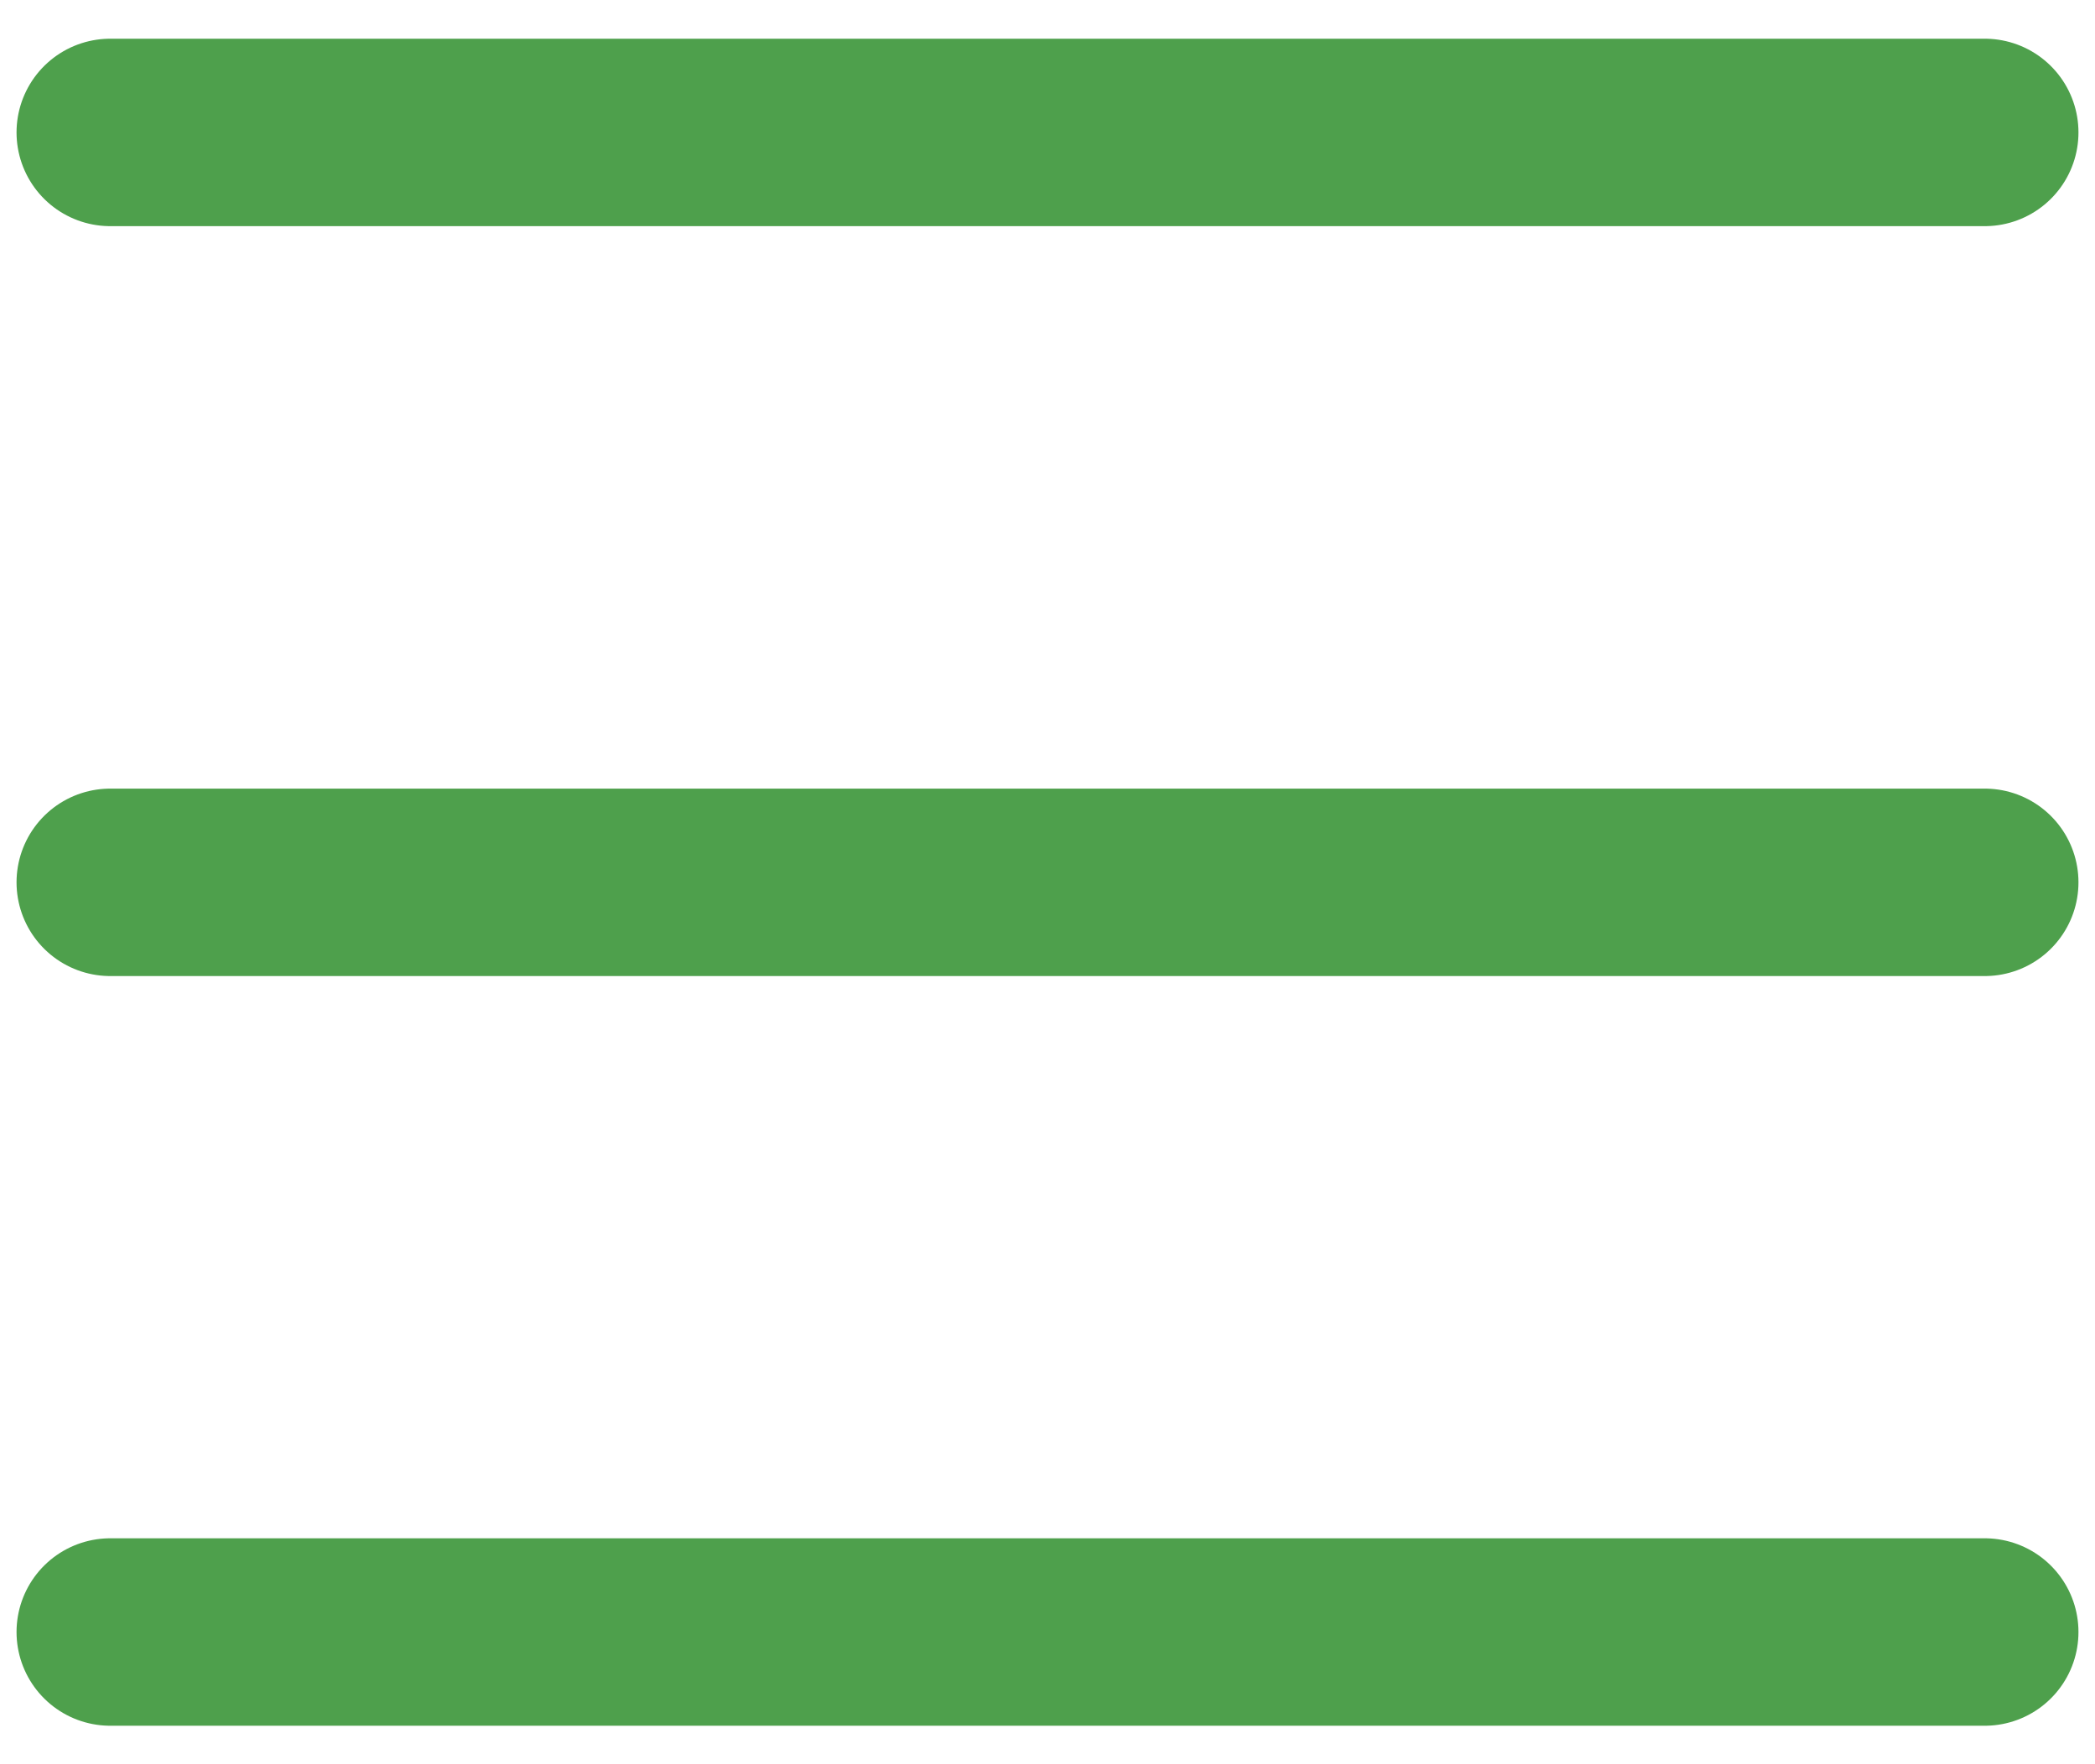
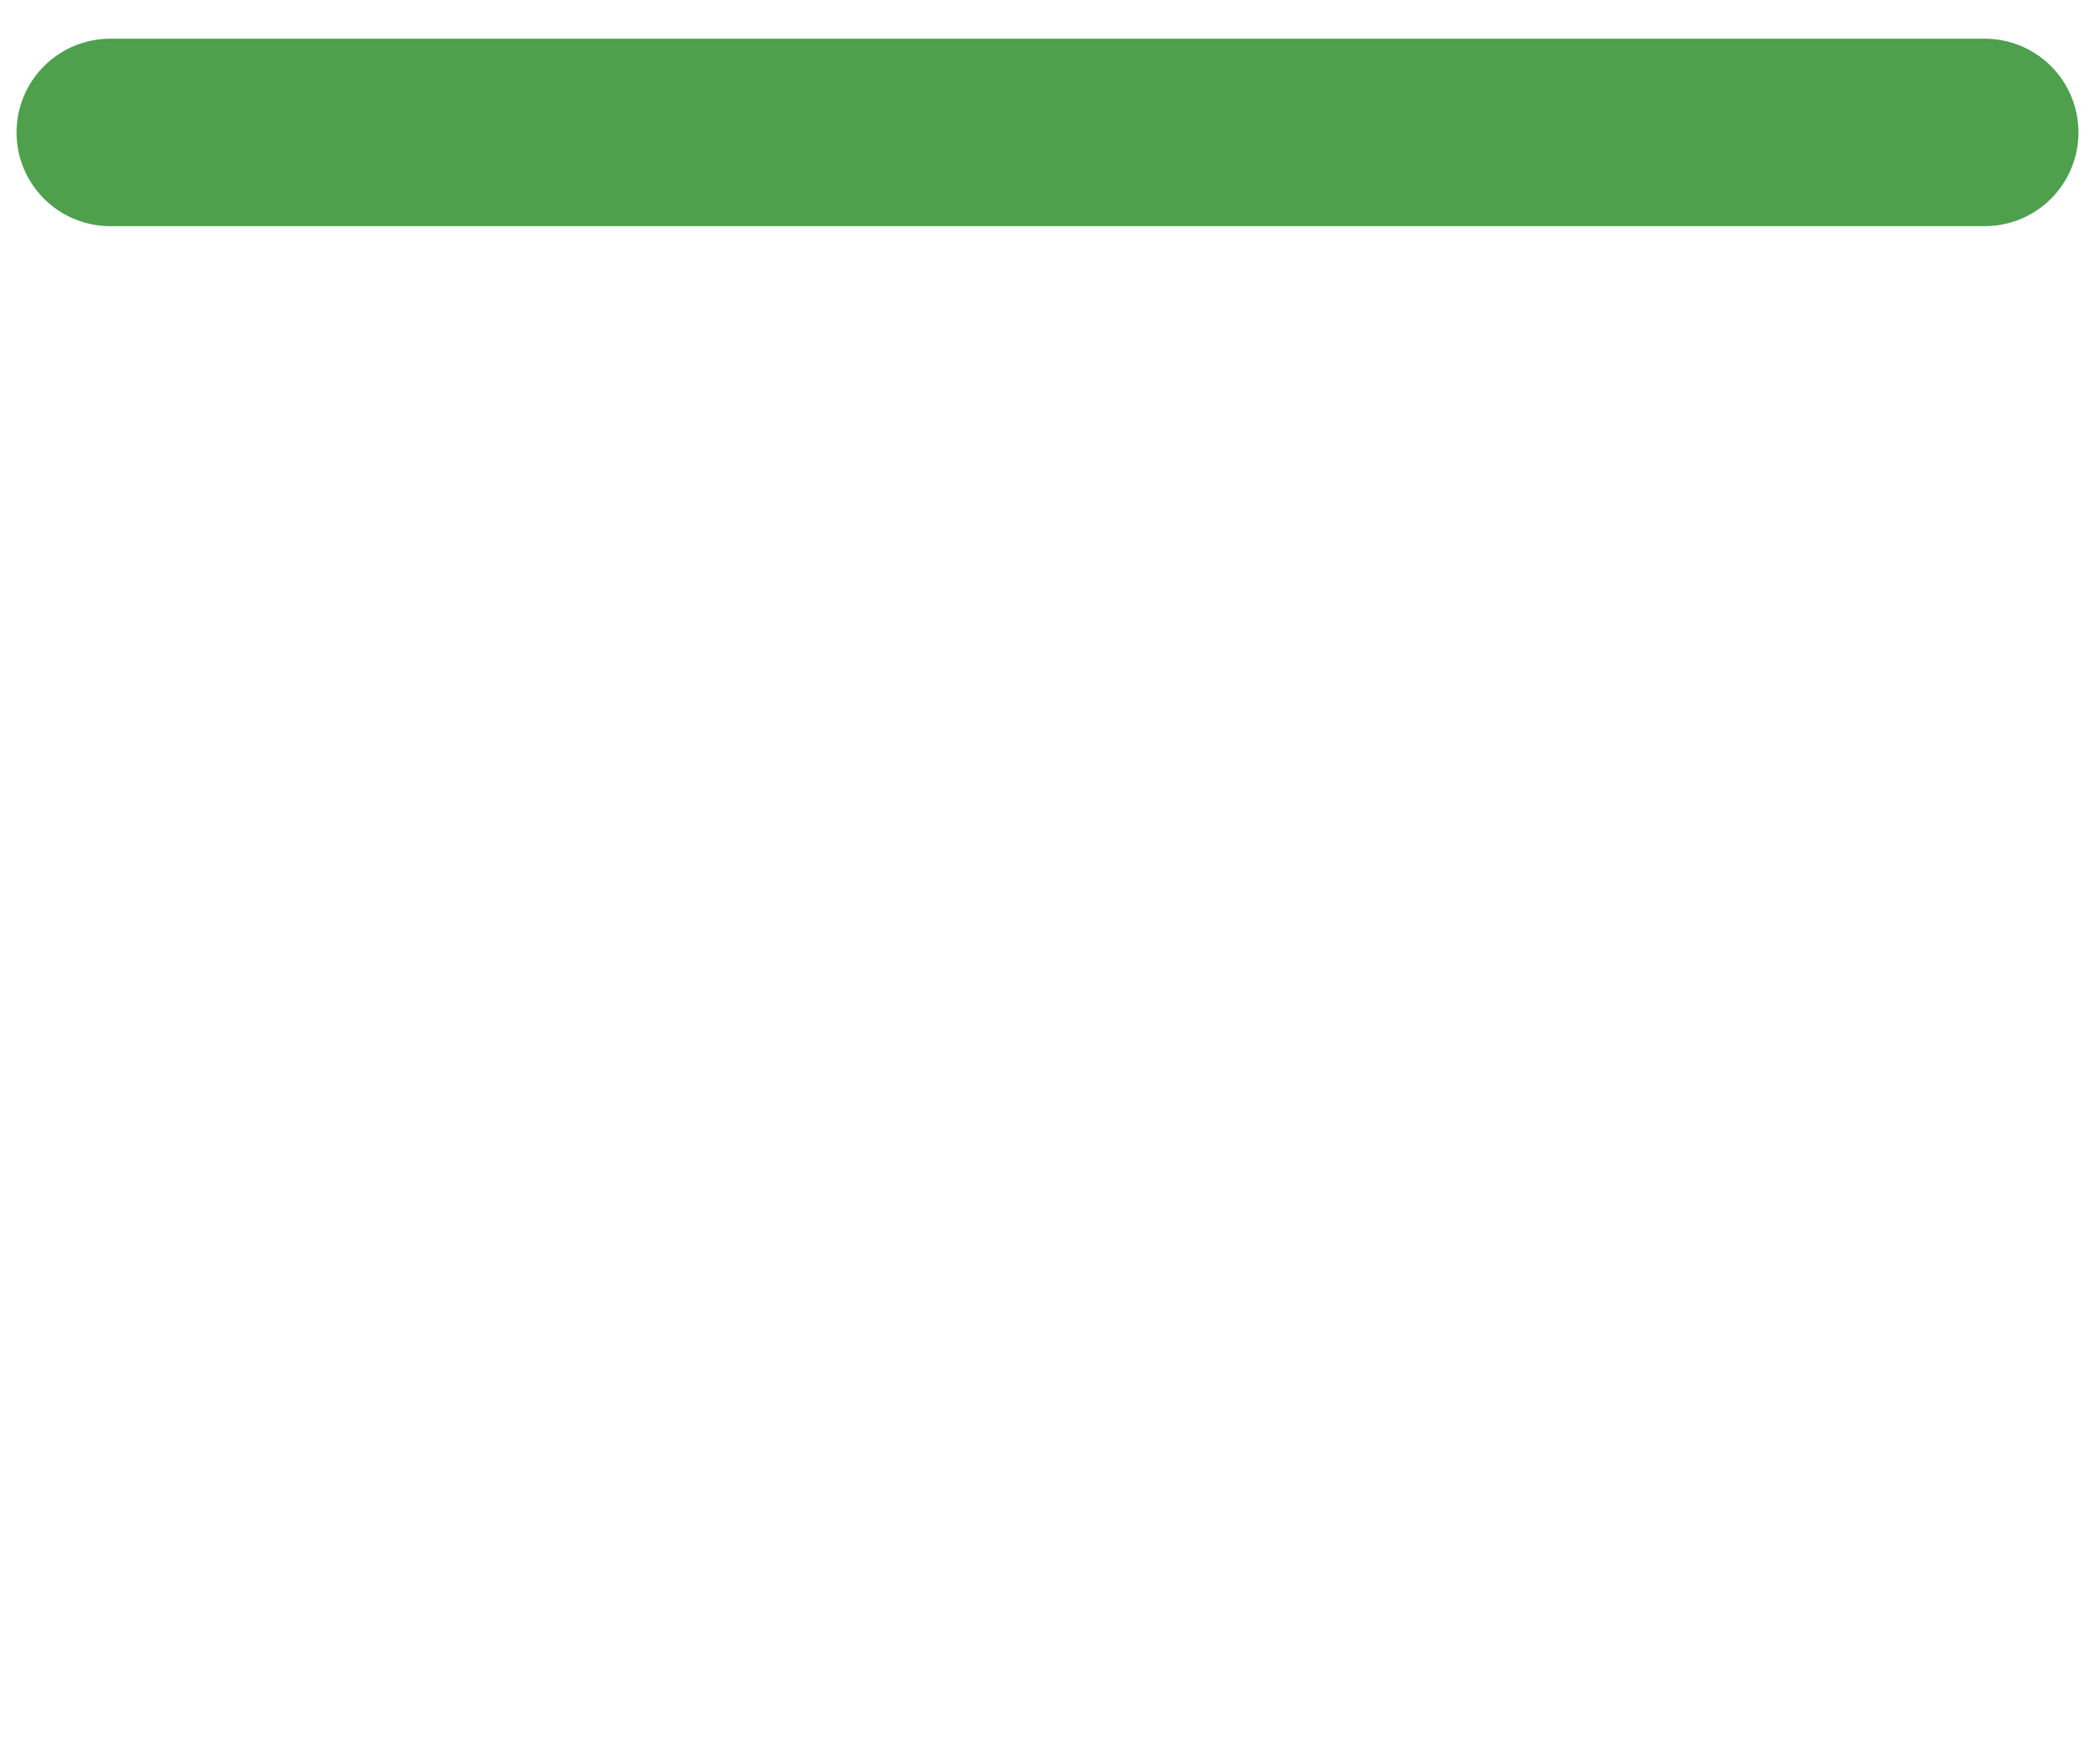
<svg xmlns="http://www.w3.org/2000/svg" width="19" height="16" viewBox="0 0 19 16" fill="none">
-   <path d="M1 14.801H18" stroke="#4EA04C" stroke-width="1.7" stroke-linecap="round" />
-   <path d="M1 8.002H18" stroke="#4EA04C" stroke-width="1.7" stroke-linecap="round" />
  <path d="M1 1.201H18" stroke="#4EA04C" stroke-width="1.7" stroke-linecap="round" />
</svg>